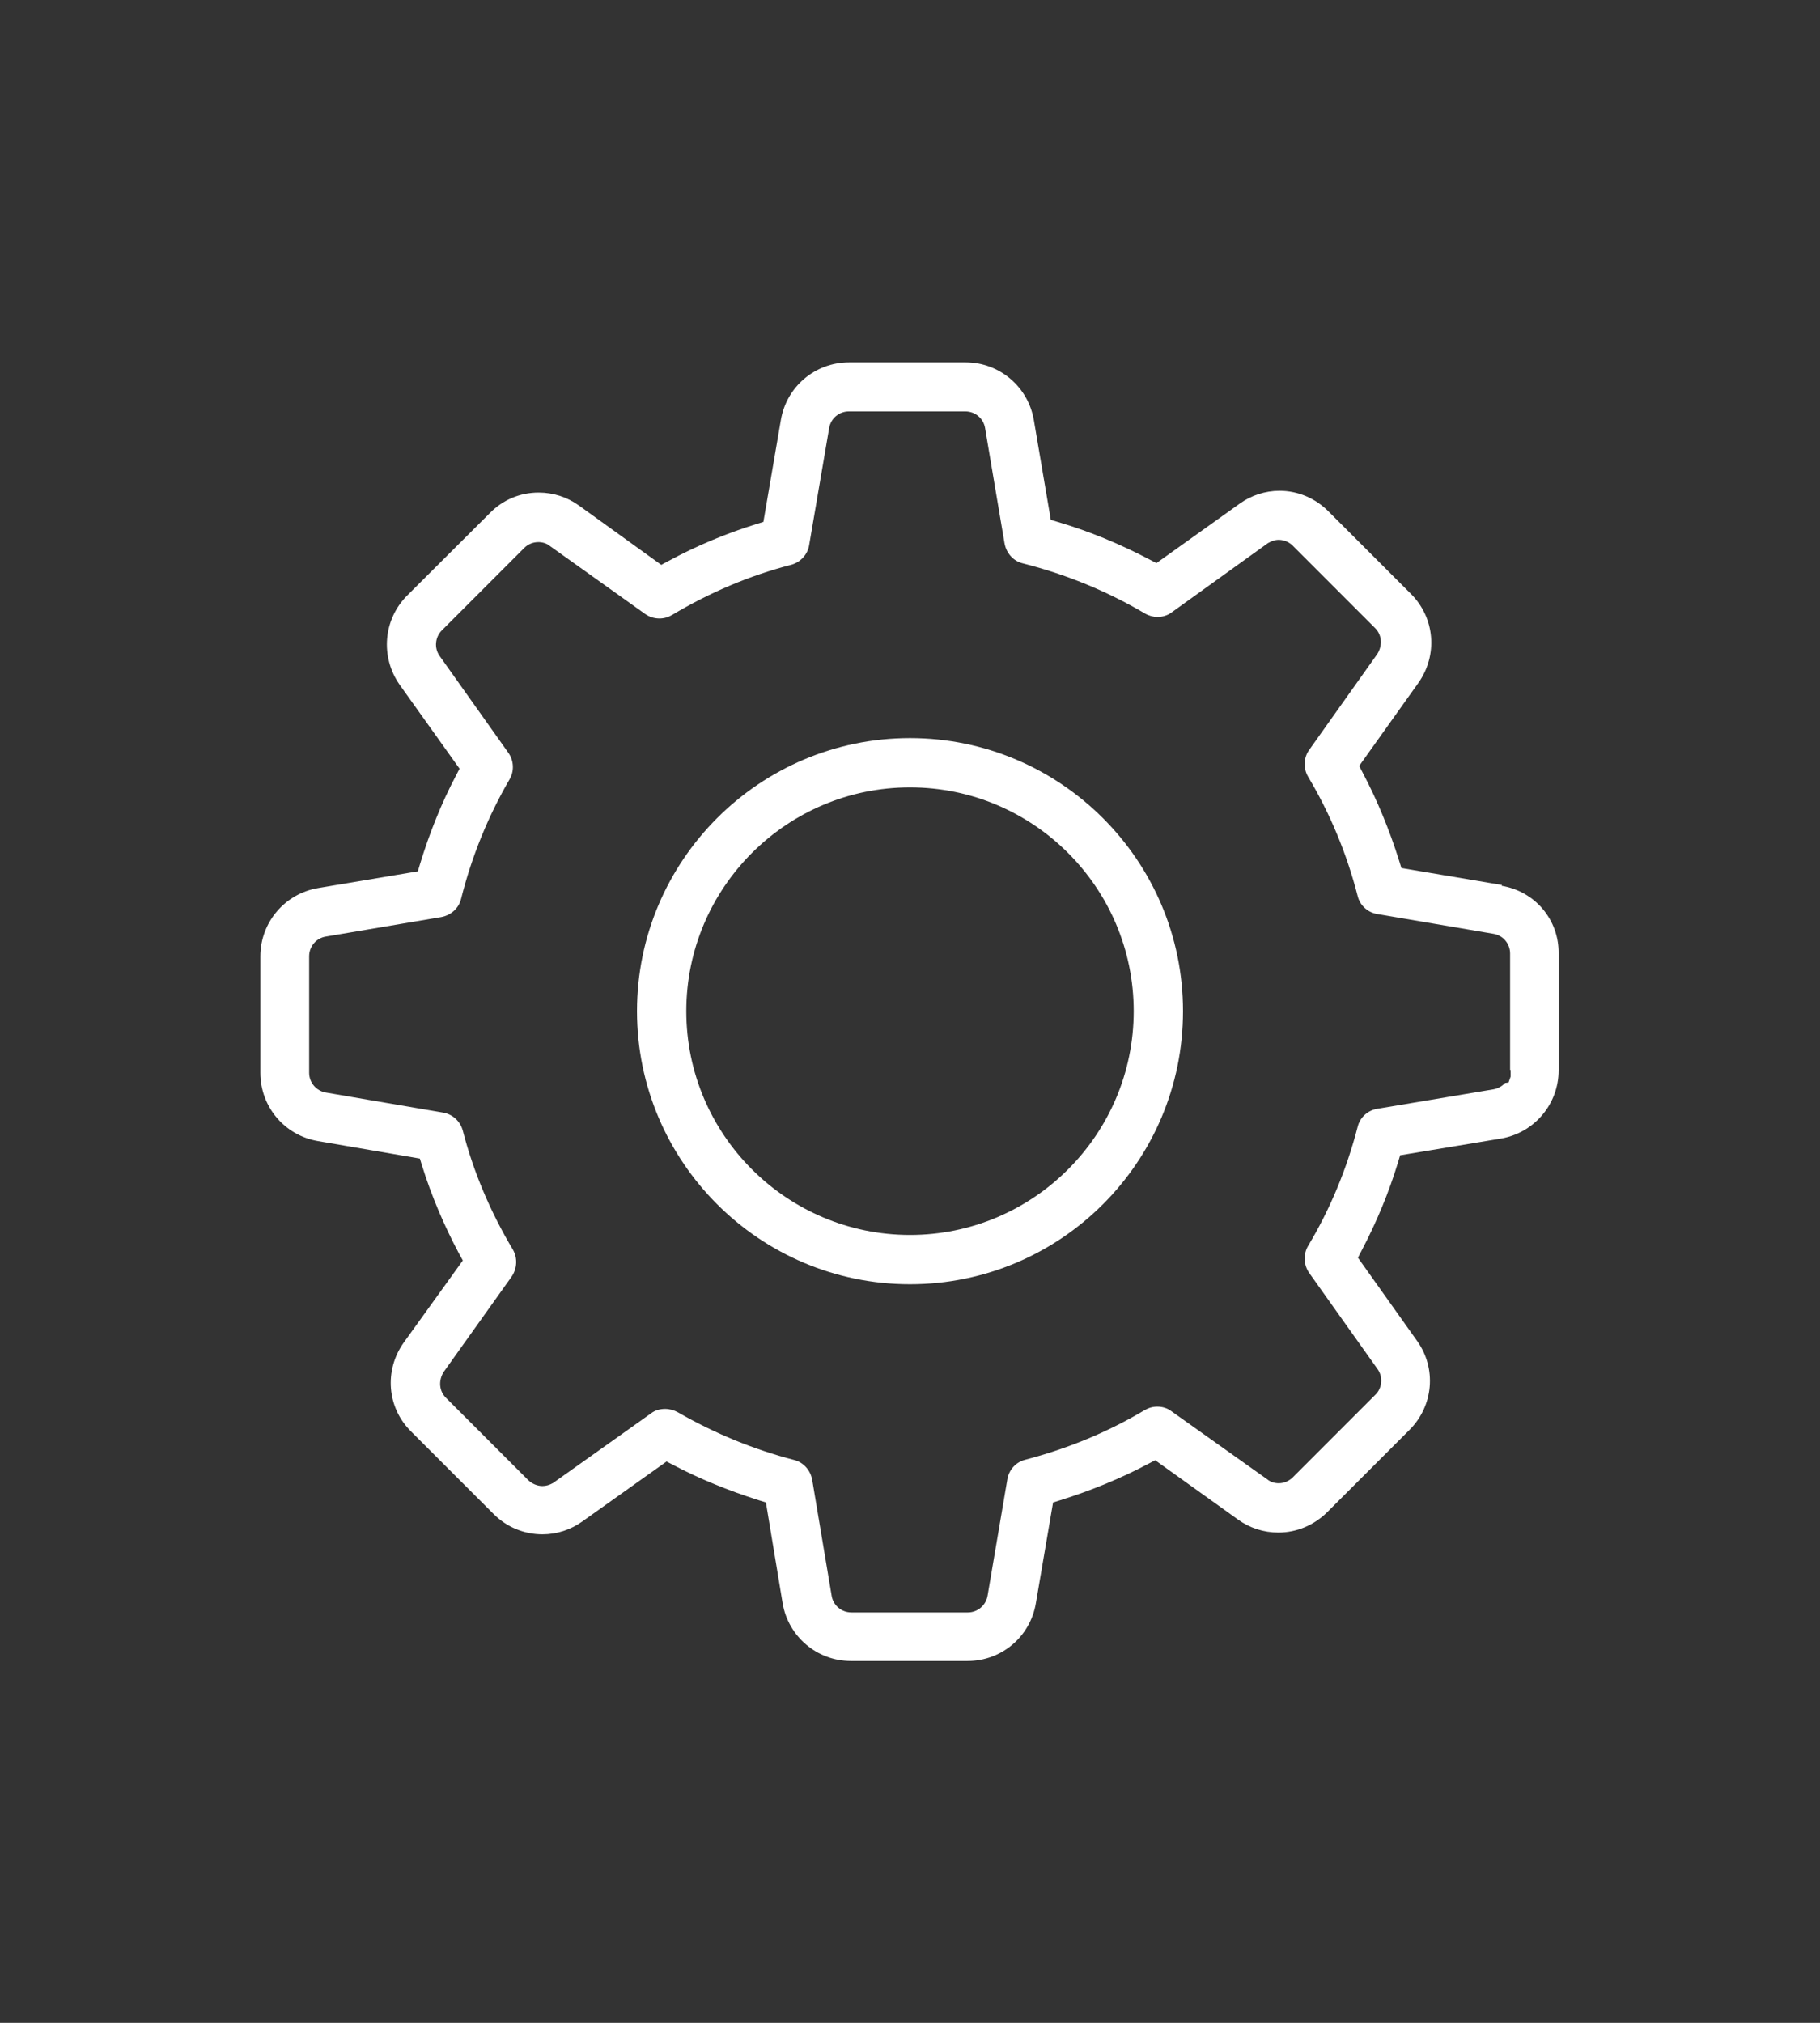
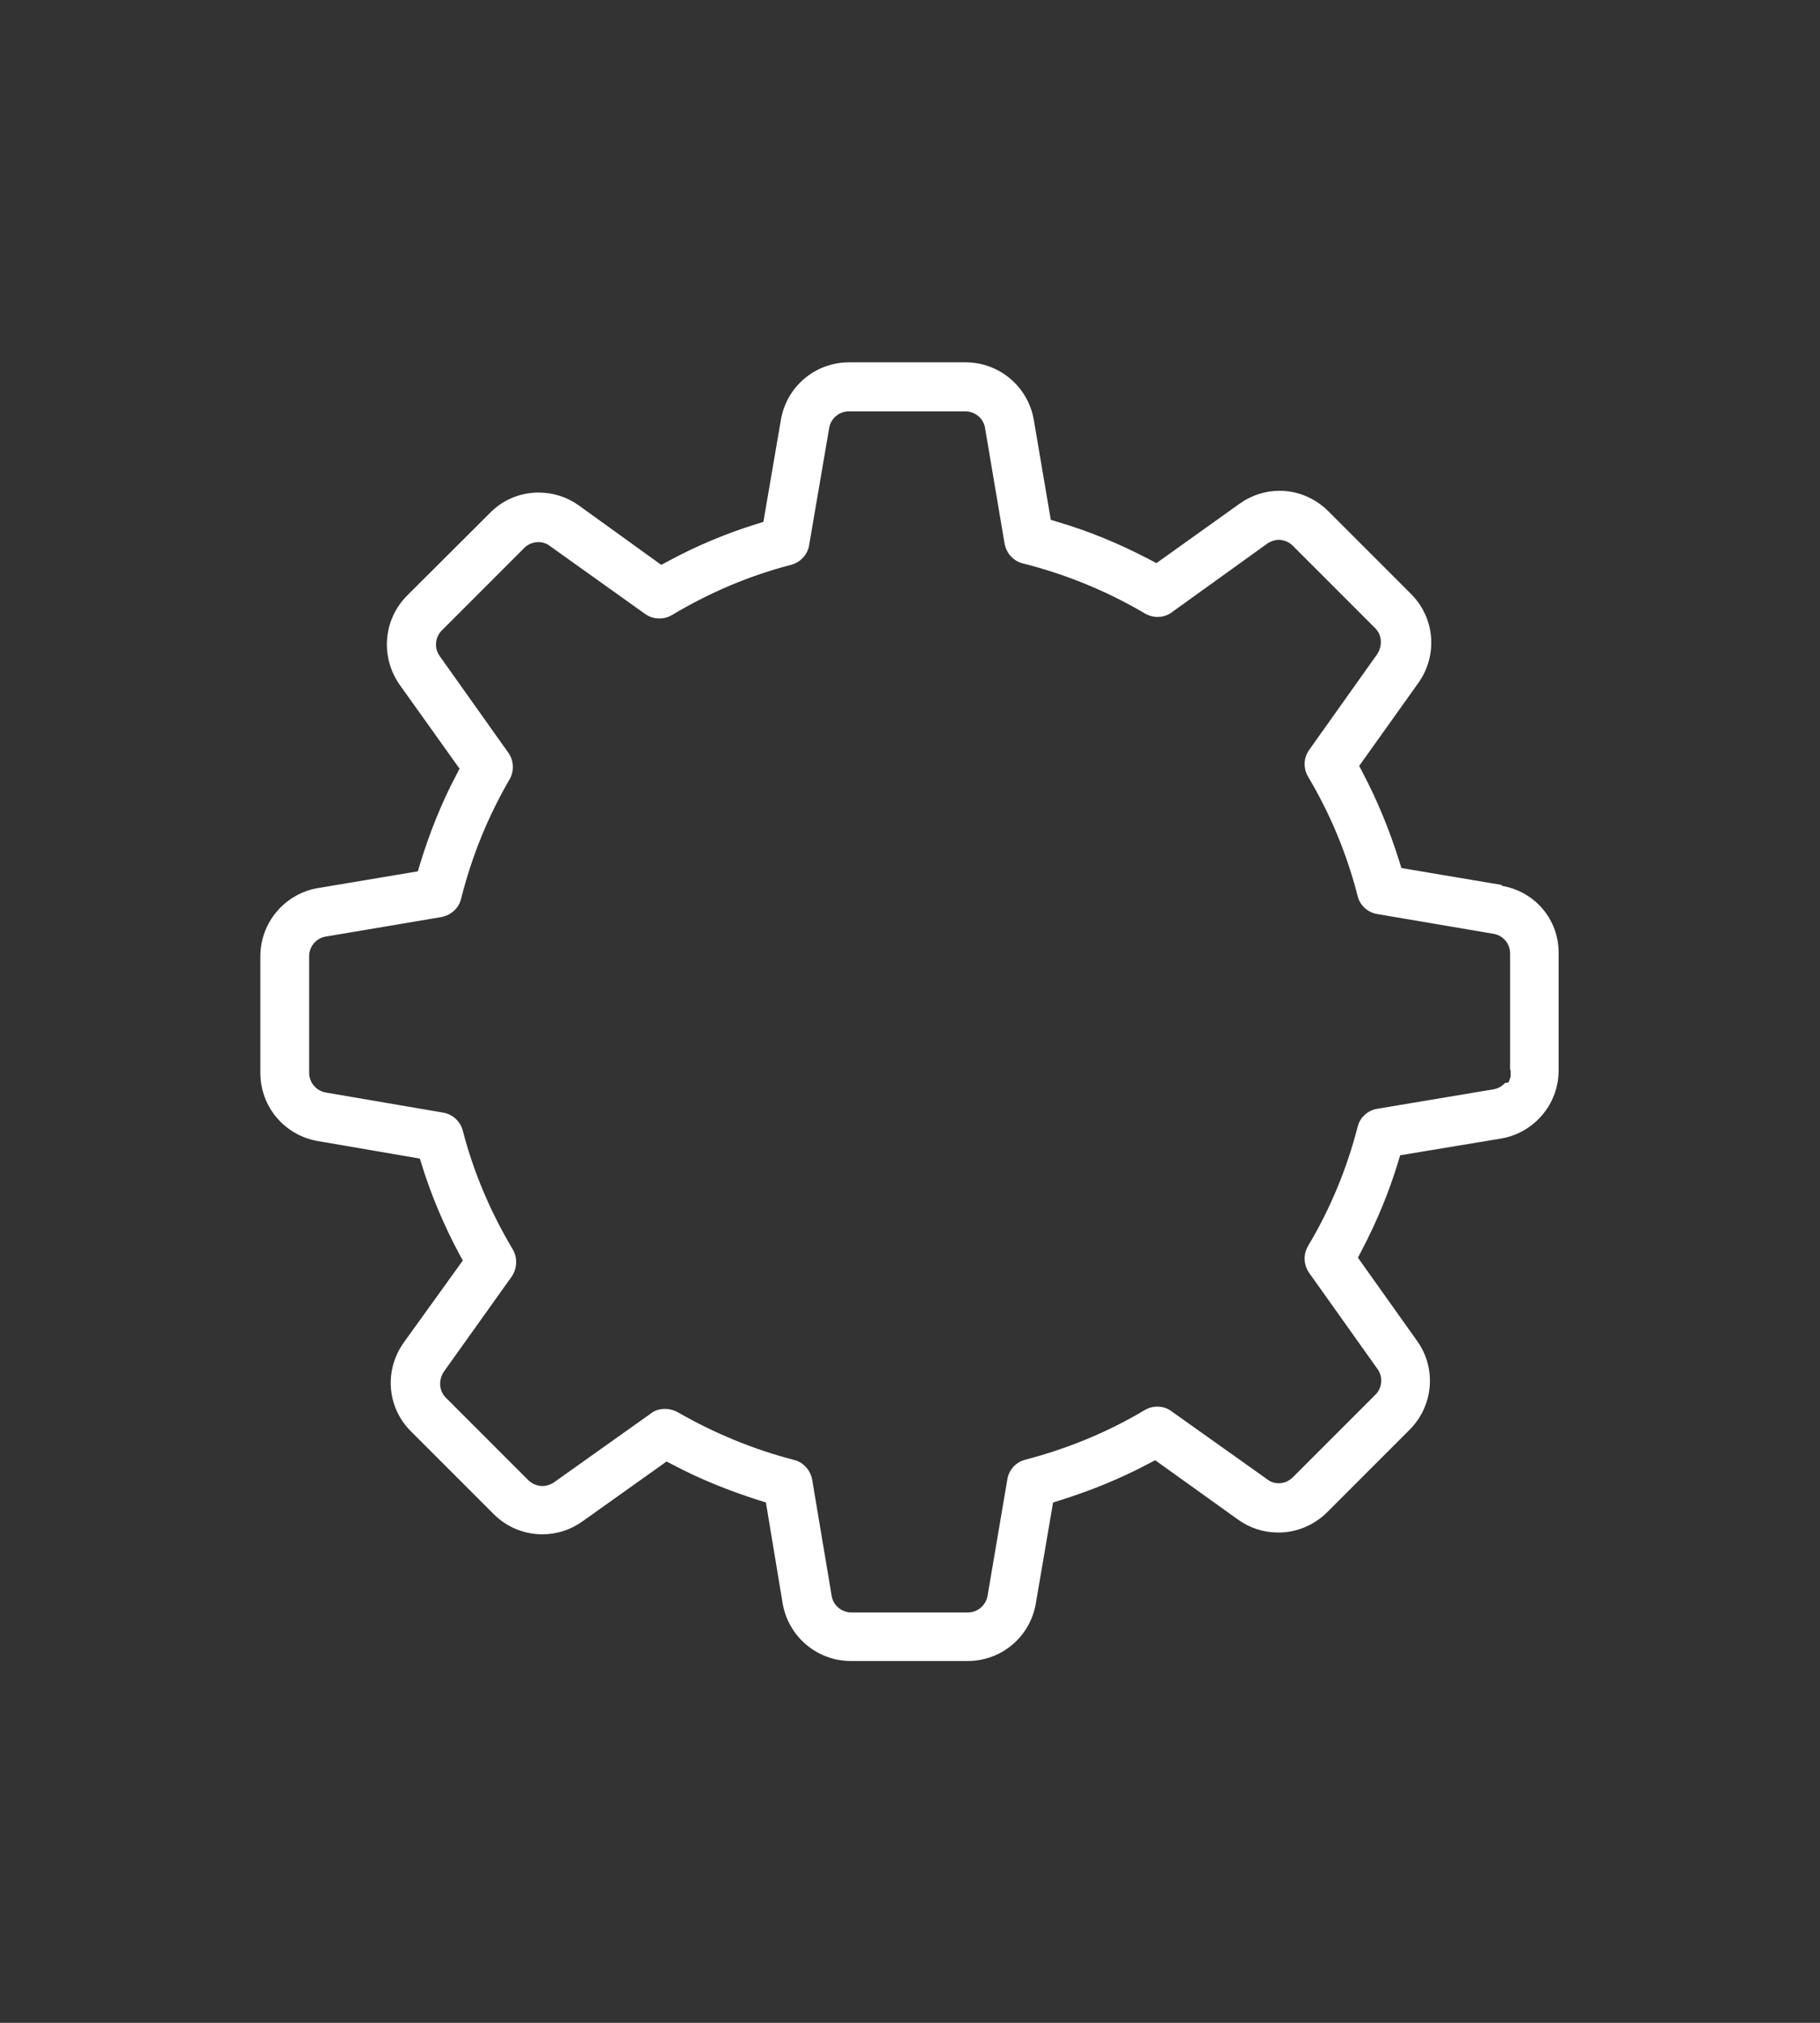
<svg xmlns="http://www.w3.org/2000/svg" id="Ebene_1" data-name="Ebene 1" viewBox="0 0 72 80">
  <rect x="0" y="0" width="72" height="80" fill="#333333" stroke="none" />
  <defs>
    <style>
      .cls-1 {
        fill: #fff;
      }
    </style>
  </defs>
  <path class="cls-1" d="M59.42,35l-3.98-.67-.09-.29c-.38-1.21-.86-2.38-1.44-3.48l-.14-.27,2.34-3.28c.78-1.1.66-2.58-.3-3.53l-3.26-3.26c-.52-.52-1.21-.81-1.93-.81-.57,0-1.12.18-1.58.51l-3.29,2.35-.27-.14c-1.18-.62-2.39-1.12-3.61-1.48l-.3-.09-.67-3.94c-.22-1.32-1.36-2.29-2.7-2.29h-4.61c-1.34,0-2.48.96-2.7,2.29l-.69,4.02-.29.09c-1.19.37-2.36.86-3.47,1.46l-.28.15-3.26-2.35c-.46-.33-1.01-.51-1.59-.51-.74,0-1.42.29-1.93.81l-3.27,3.26c-.95.95-1.07,2.43-.3,3.53l2.37,3.32-.14.27c-.58,1.1-1.05,2.28-1.42,3.49l-.09.3-3.94.66c-1.32.22-2.29,1.36-2.29,2.7v4.61c0,1.34.96,2.48,2.29,2.7l4.02.69.09.29c.37,1.19.87,2.36,1.46,3.47l.15.27-2.34,3.25c-.78,1.1-.66,2.58.3,3.52l3.26,3.26c.52.52,1.21.8,1.93.8.57,0,1.12-.18,1.58-.51l3.33-2.37.27.14c1.04.55,2.18,1.01,3.37,1.39l.29.09.66,3.98c.22,1.32,1.36,2.29,2.7,2.29h4.62c1.34,0,2.48-.96,2.7-2.29l.68-3.98.29-.09c1.21-.38,2.39-.86,3.48-1.44l.27-.14,3.28,2.35c.46.33,1.01.51,1.59.51.73,0,1.41-.29,1.93-.8l3.26-3.26c.95-.95,1.08-2.43.3-3.52l-2.34-3.29.14-.27c.61-1.16,1.09-2.33,1.44-3.48l.09-.3,3.98-.66c1.32-.22,2.29-1.36,2.29-2.7v-4.61c.02-1.34-.93-2.47-2.26-2.69ZM59.76,42.31v.27s-.08.23-.08.23l-.14.02c-.12.13-.28.22-.45.25l-4.6.77c-.38.06-.69.34-.78.71-.43,1.67-1.09,3.26-1.96,4.71-.2.34-.18.75.04,1.07l2.71,3.81c.22.31.18.75-.09,1.01l-3.26,3.26c-.15.15-.35.24-.56.24-.17,0-.33-.05-.45-.15l-3.8-2.7c-.16-.12-.35-.18-.56-.18-.18,0-.35.05-.5.14-1.46.87-3.04,1.52-4.72,1.96-.37.09-.65.4-.71.78l-.78,4.59c-.06.38-.39.67-.78.67h-4.61c-.39,0-.72-.28-.78-.66l-.77-4.59c-.07-.38-.35-.69-.71-.78-1.59-.41-3.15-1.05-4.61-1.89-.15-.08-.32-.13-.5-.13-.21,0-.41.06-.56.18l-3.87,2.75c-.14.08-.28.12-.42.12-.21,0-.41-.09-.56-.23l-3.26-3.26c-.27-.27-.3-.68-.09-1.02l2.69-3.77c.22-.32.24-.74.05-1.07-.89-1.49-1.56-3.07-1.98-4.7-.1-.38-.41-.66-.79-.72l-4.62-.79c-.38-.06-.67-.39-.67-.78v-4.61c0-.39.28-.72.66-.78l4.56-.77c.39-.07.7-.35.79-.72.42-1.68,1.07-3.27,1.92-4.73.19-.33.17-.74-.05-1.05l-2.72-3.83c-.22-.31-.18-.74.09-1.01l3.26-3.26c.15-.15.35-.23.56-.23.16,0,.33.05.45.15l3.77,2.69c.17.12.36.18.57.18.18,0,.35-.05.5-.14,1.49-.89,3.07-1.56,4.7-1.98.38-.1.66-.41.72-.78l.79-4.62c.06-.39.39-.67.78-.67h4.61c.39,0,.72.28.78.66l.77,4.56c.07.39.35.7.72.79,1.7.43,3.32,1.09,4.83,1.98.15.09.33.14.5.14.2,0,.4-.06.56-.18l3.81-2.74c.14-.08.28-.13.42-.13.12,0,.36.03.56.23l3.26,3.26c.27.27.3.68.09,1.02l-2.7,3.8c-.22.31-.24.72-.04,1.06.87,1.46,1.53,3.04,1.96,4.72.09.37.4.65.78.71l4.59.78c.38.06.66.39.66.78v4.61Z" />
-   <path class="cls-1" d="M36,29.19c-5.96,0-10.8,4.85-10.8,10.8s4.84,10.8,10.8,10.8,10.8-4.84,10.8-10.8-4.85-10.8-10.8-10.8ZM36,48.84c-4.88,0-8.85-3.97-8.85-8.85s3.97-8.85,8.85-8.85,8.85,3.97,8.85,8.85-3.97,8.85-8.85,8.85Z" />
</svg>